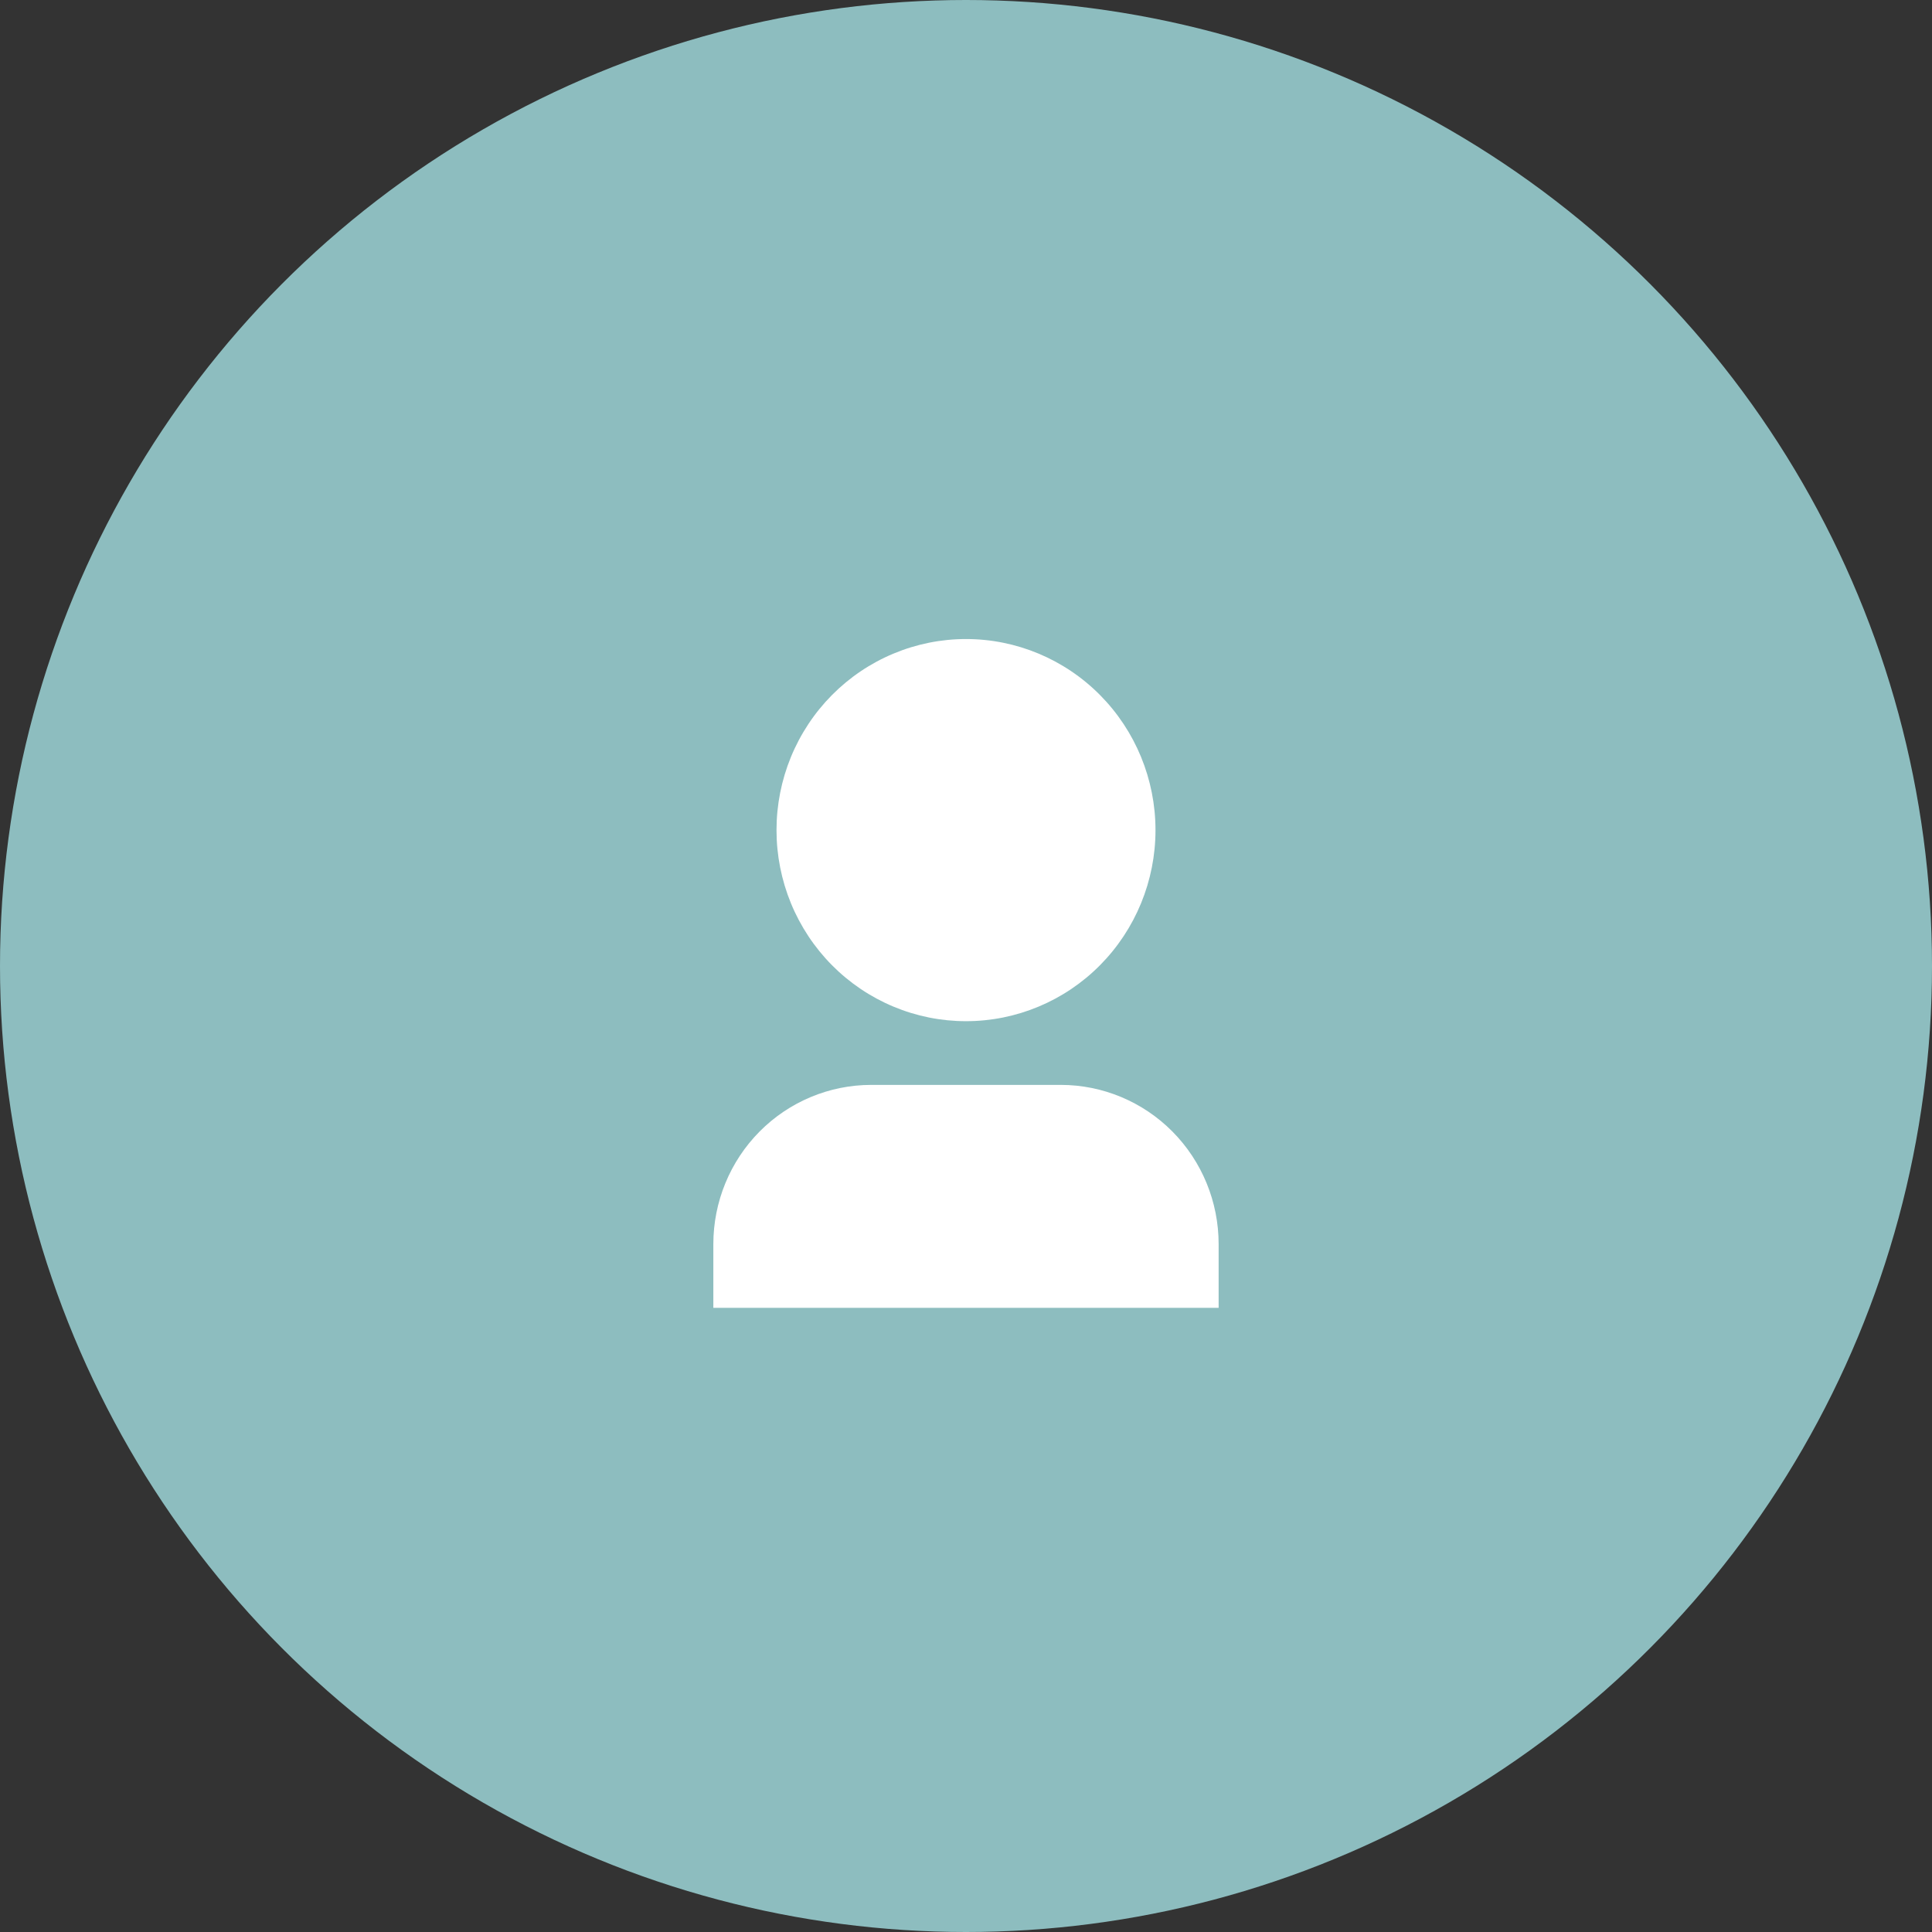
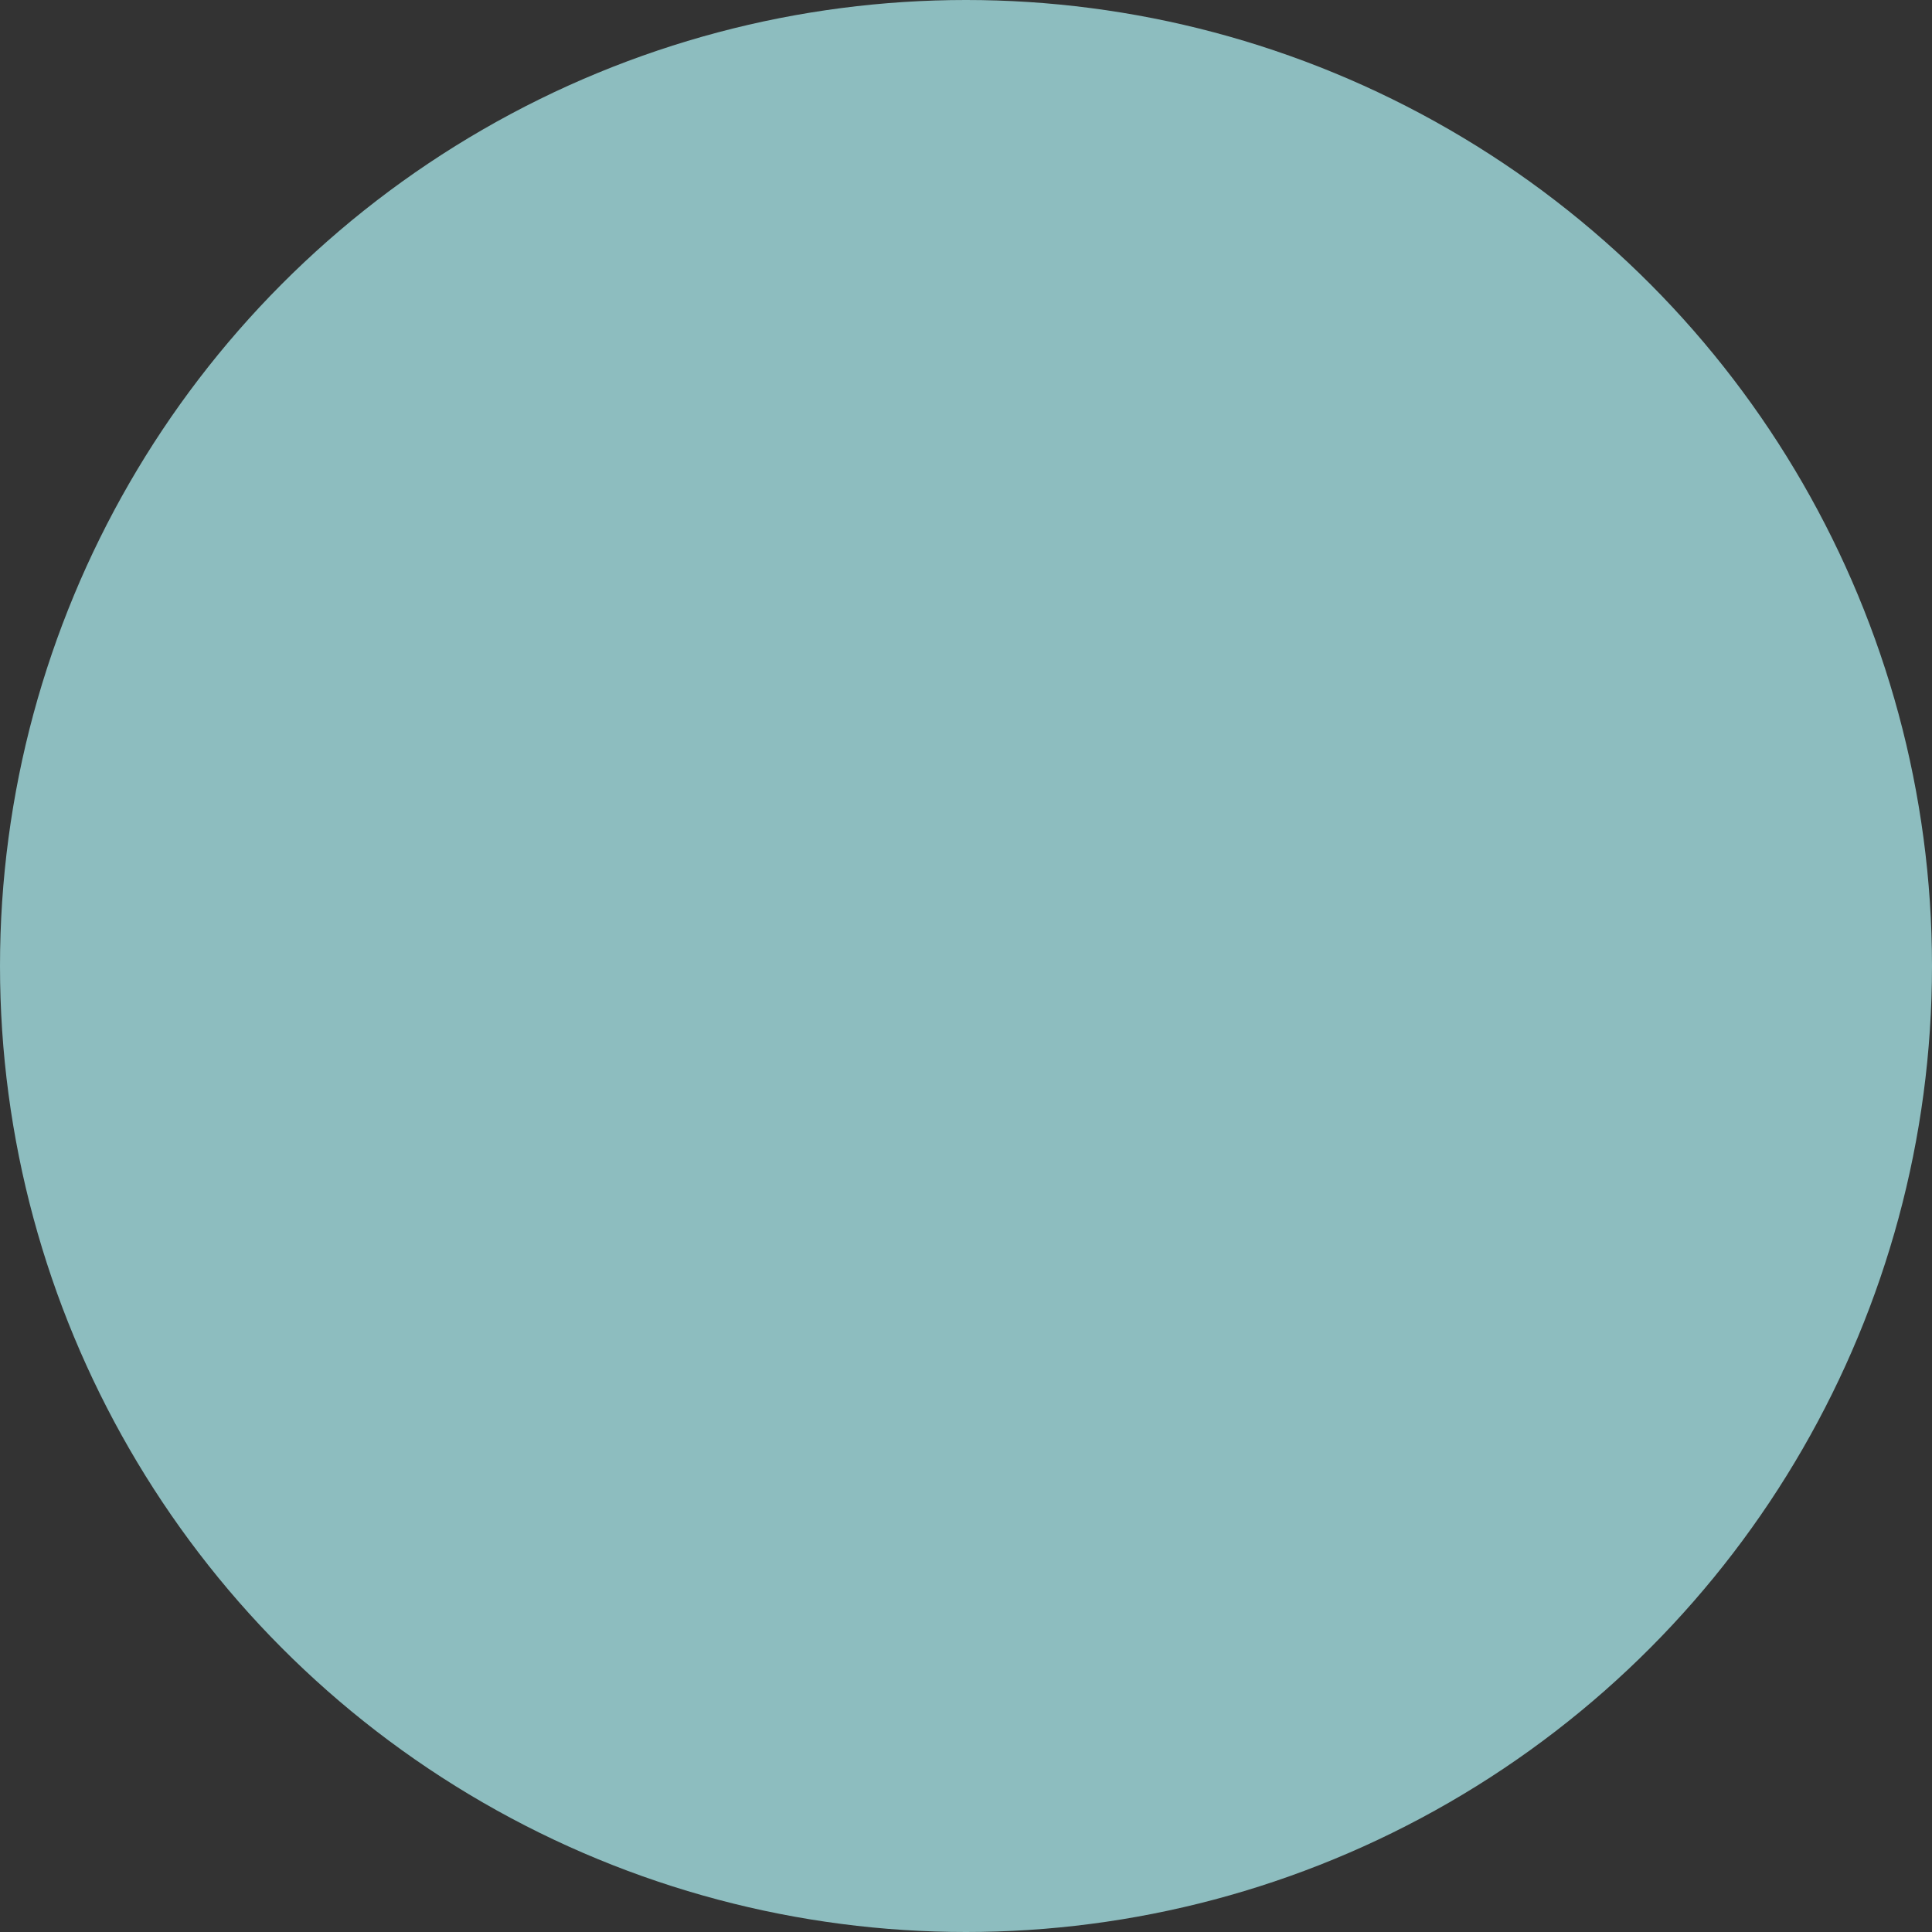
<svg xmlns="http://www.w3.org/2000/svg" width="76" height="76" viewBox="0 0 76 76" fill="none">
  <rect x="0" y="0" width="76" height="76" fill="#333333" stroke="none" />
  <circle cx="38" cy="38" r="38" fill="#8DBDBF" />
-   <path d="M47.938 51.446H28.061V48.941C28.061 47.279 28.716 45.686 29.881 44.511C31.046 43.337 32.626 42.677 34.273 42.677H41.727C43.374 42.677 44.954 43.337 46.119 44.511C47.284 45.686 47.938 47.279 47.938 48.941V51.446ZM38 40.171C37.021 40.171 36.052 39.977 35.148 39.599C34.243 39.221 33.422 38.668 32.729 37.97C32.037 37.272 31.488 36.443 31.113 35.531C30.739 34.619 30.546 33.642 30.546 32.655C30.546 31.668 30.739 30.69 31.113 29.779C31.488 28.866 32.037 28.038 32.729 27.34C33.422 26.642 34.243 26.088 35.148 25.711C36.052 25.333 37.021 25.138 38 25.138C39.977 25.138 41.873 25.93 43.271 27.34C44.669 28.75 45.454 30.661 45.454 32.655C45.454 34.648 44.669 36.56 43.271 37.97C41.873 39.38 39.977 40.171 38 40.171Z" fill="white" />
</svg>